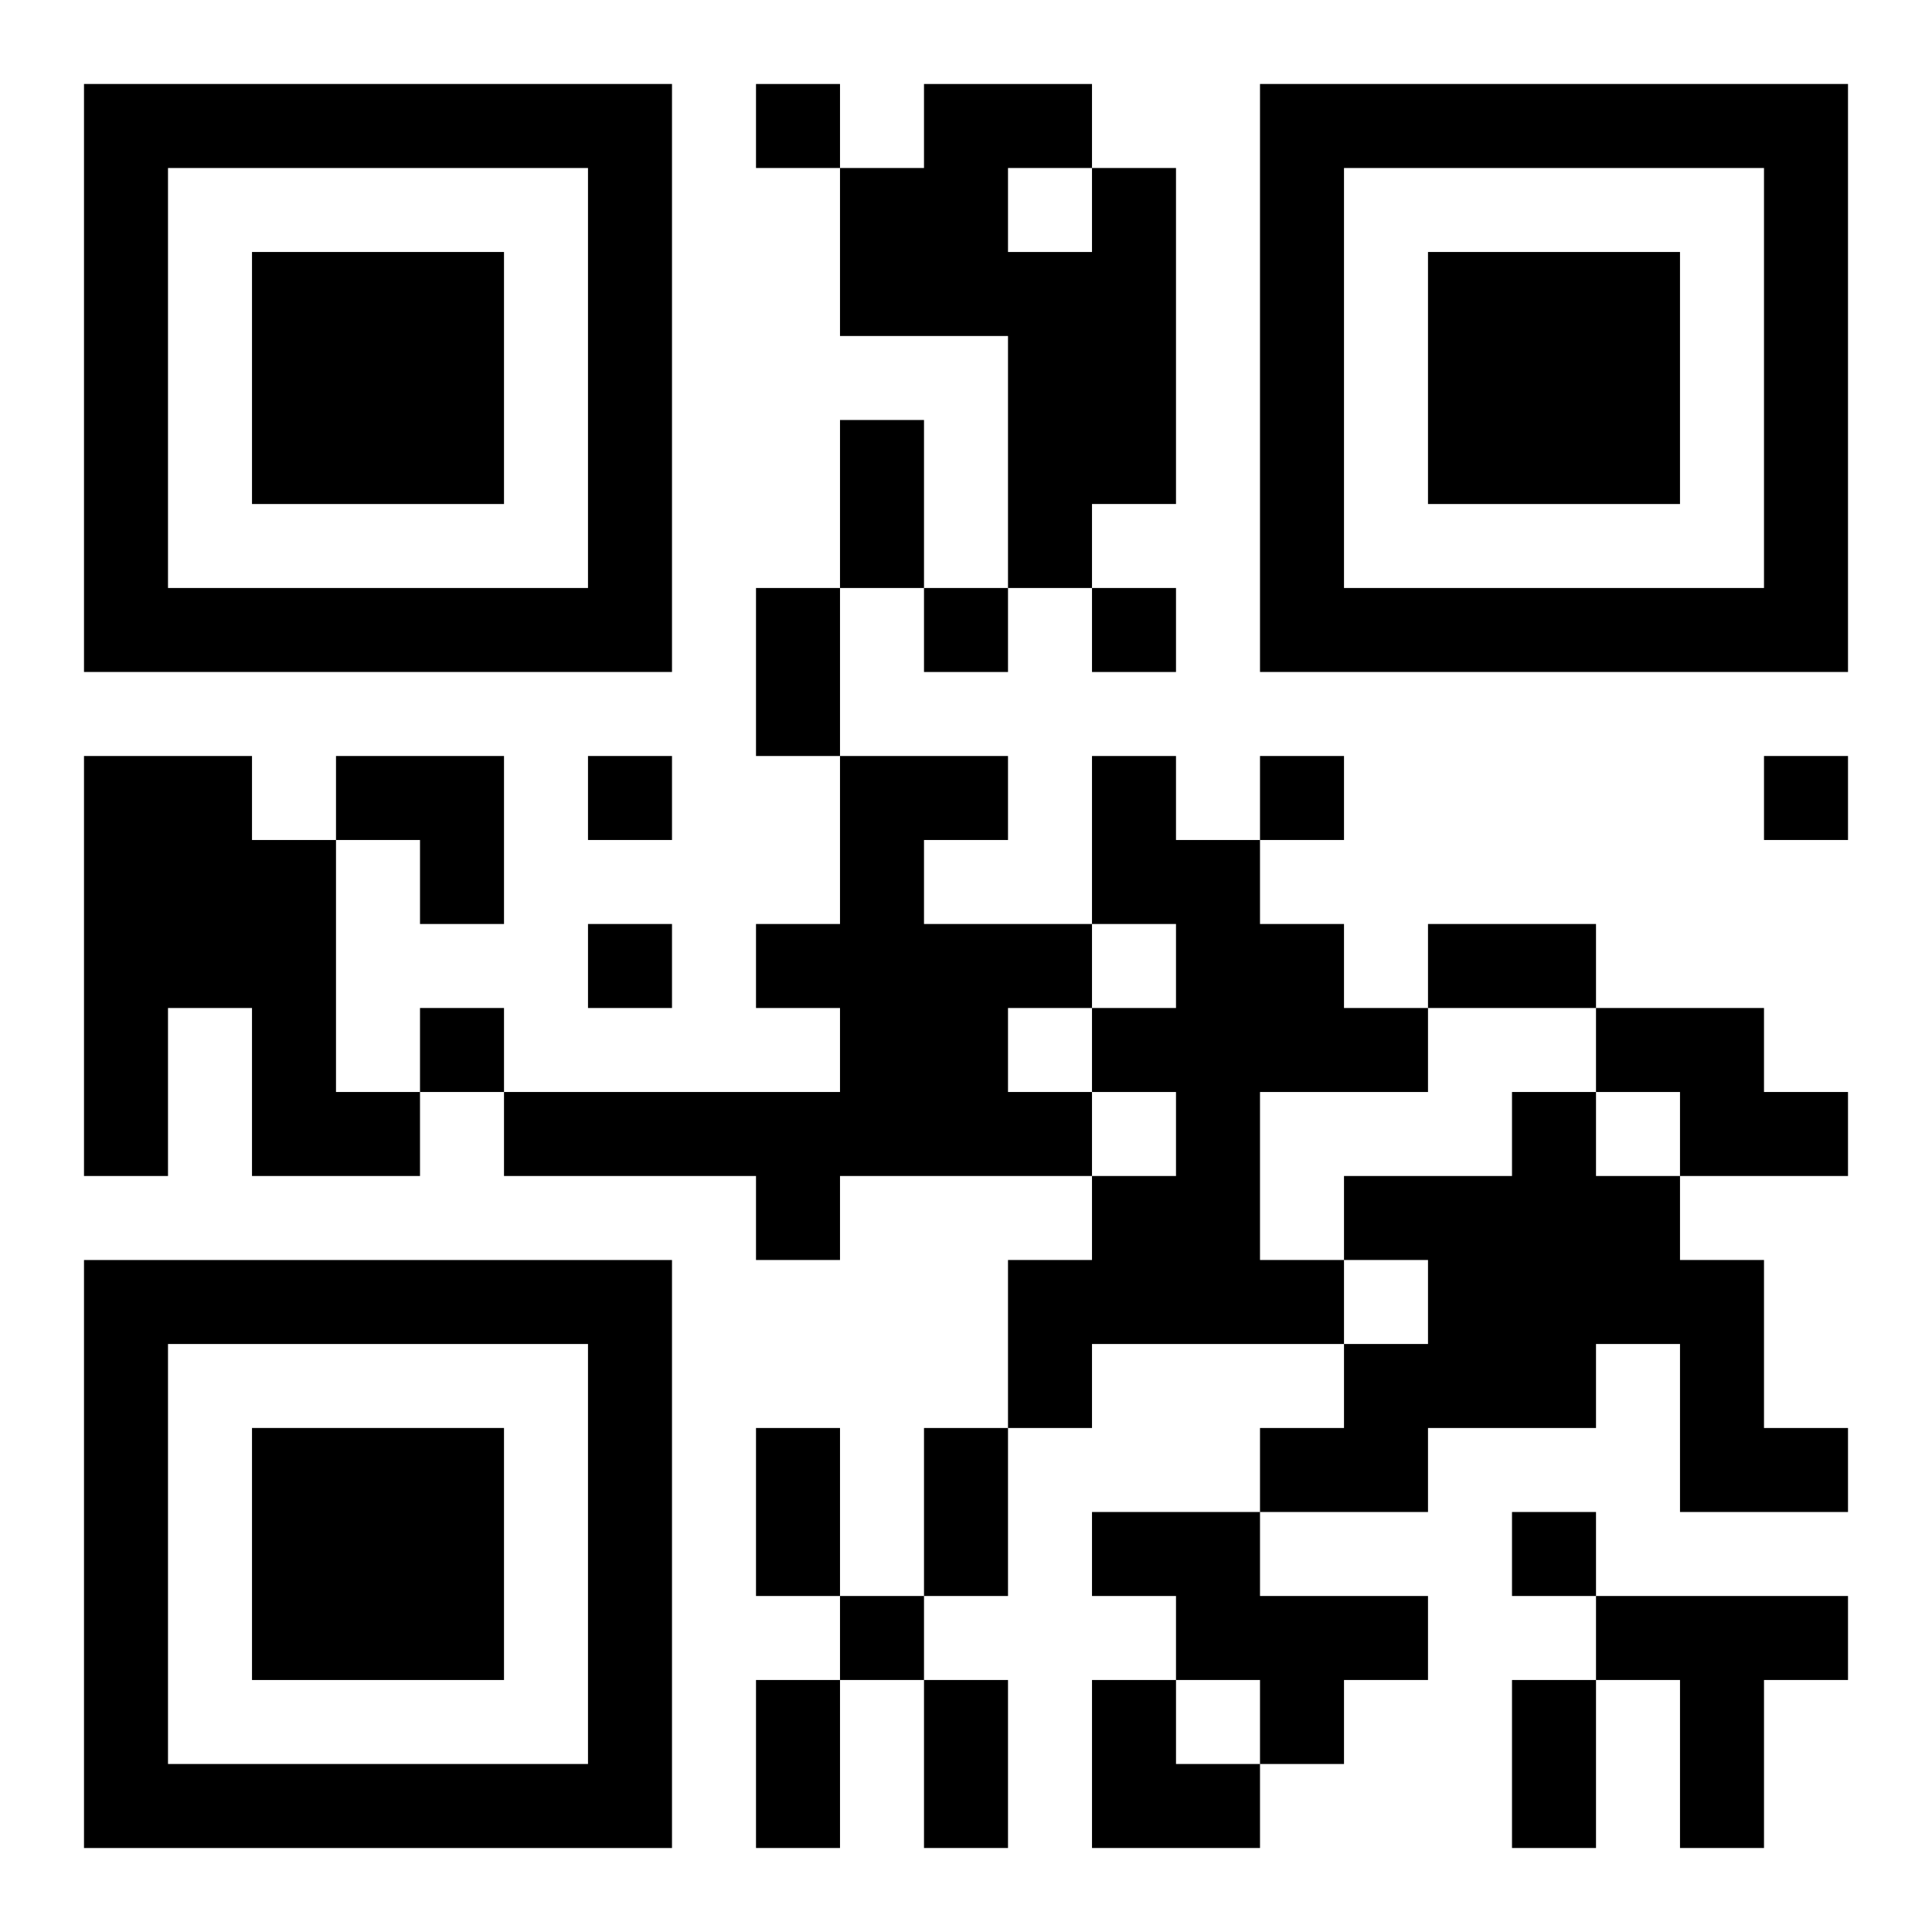
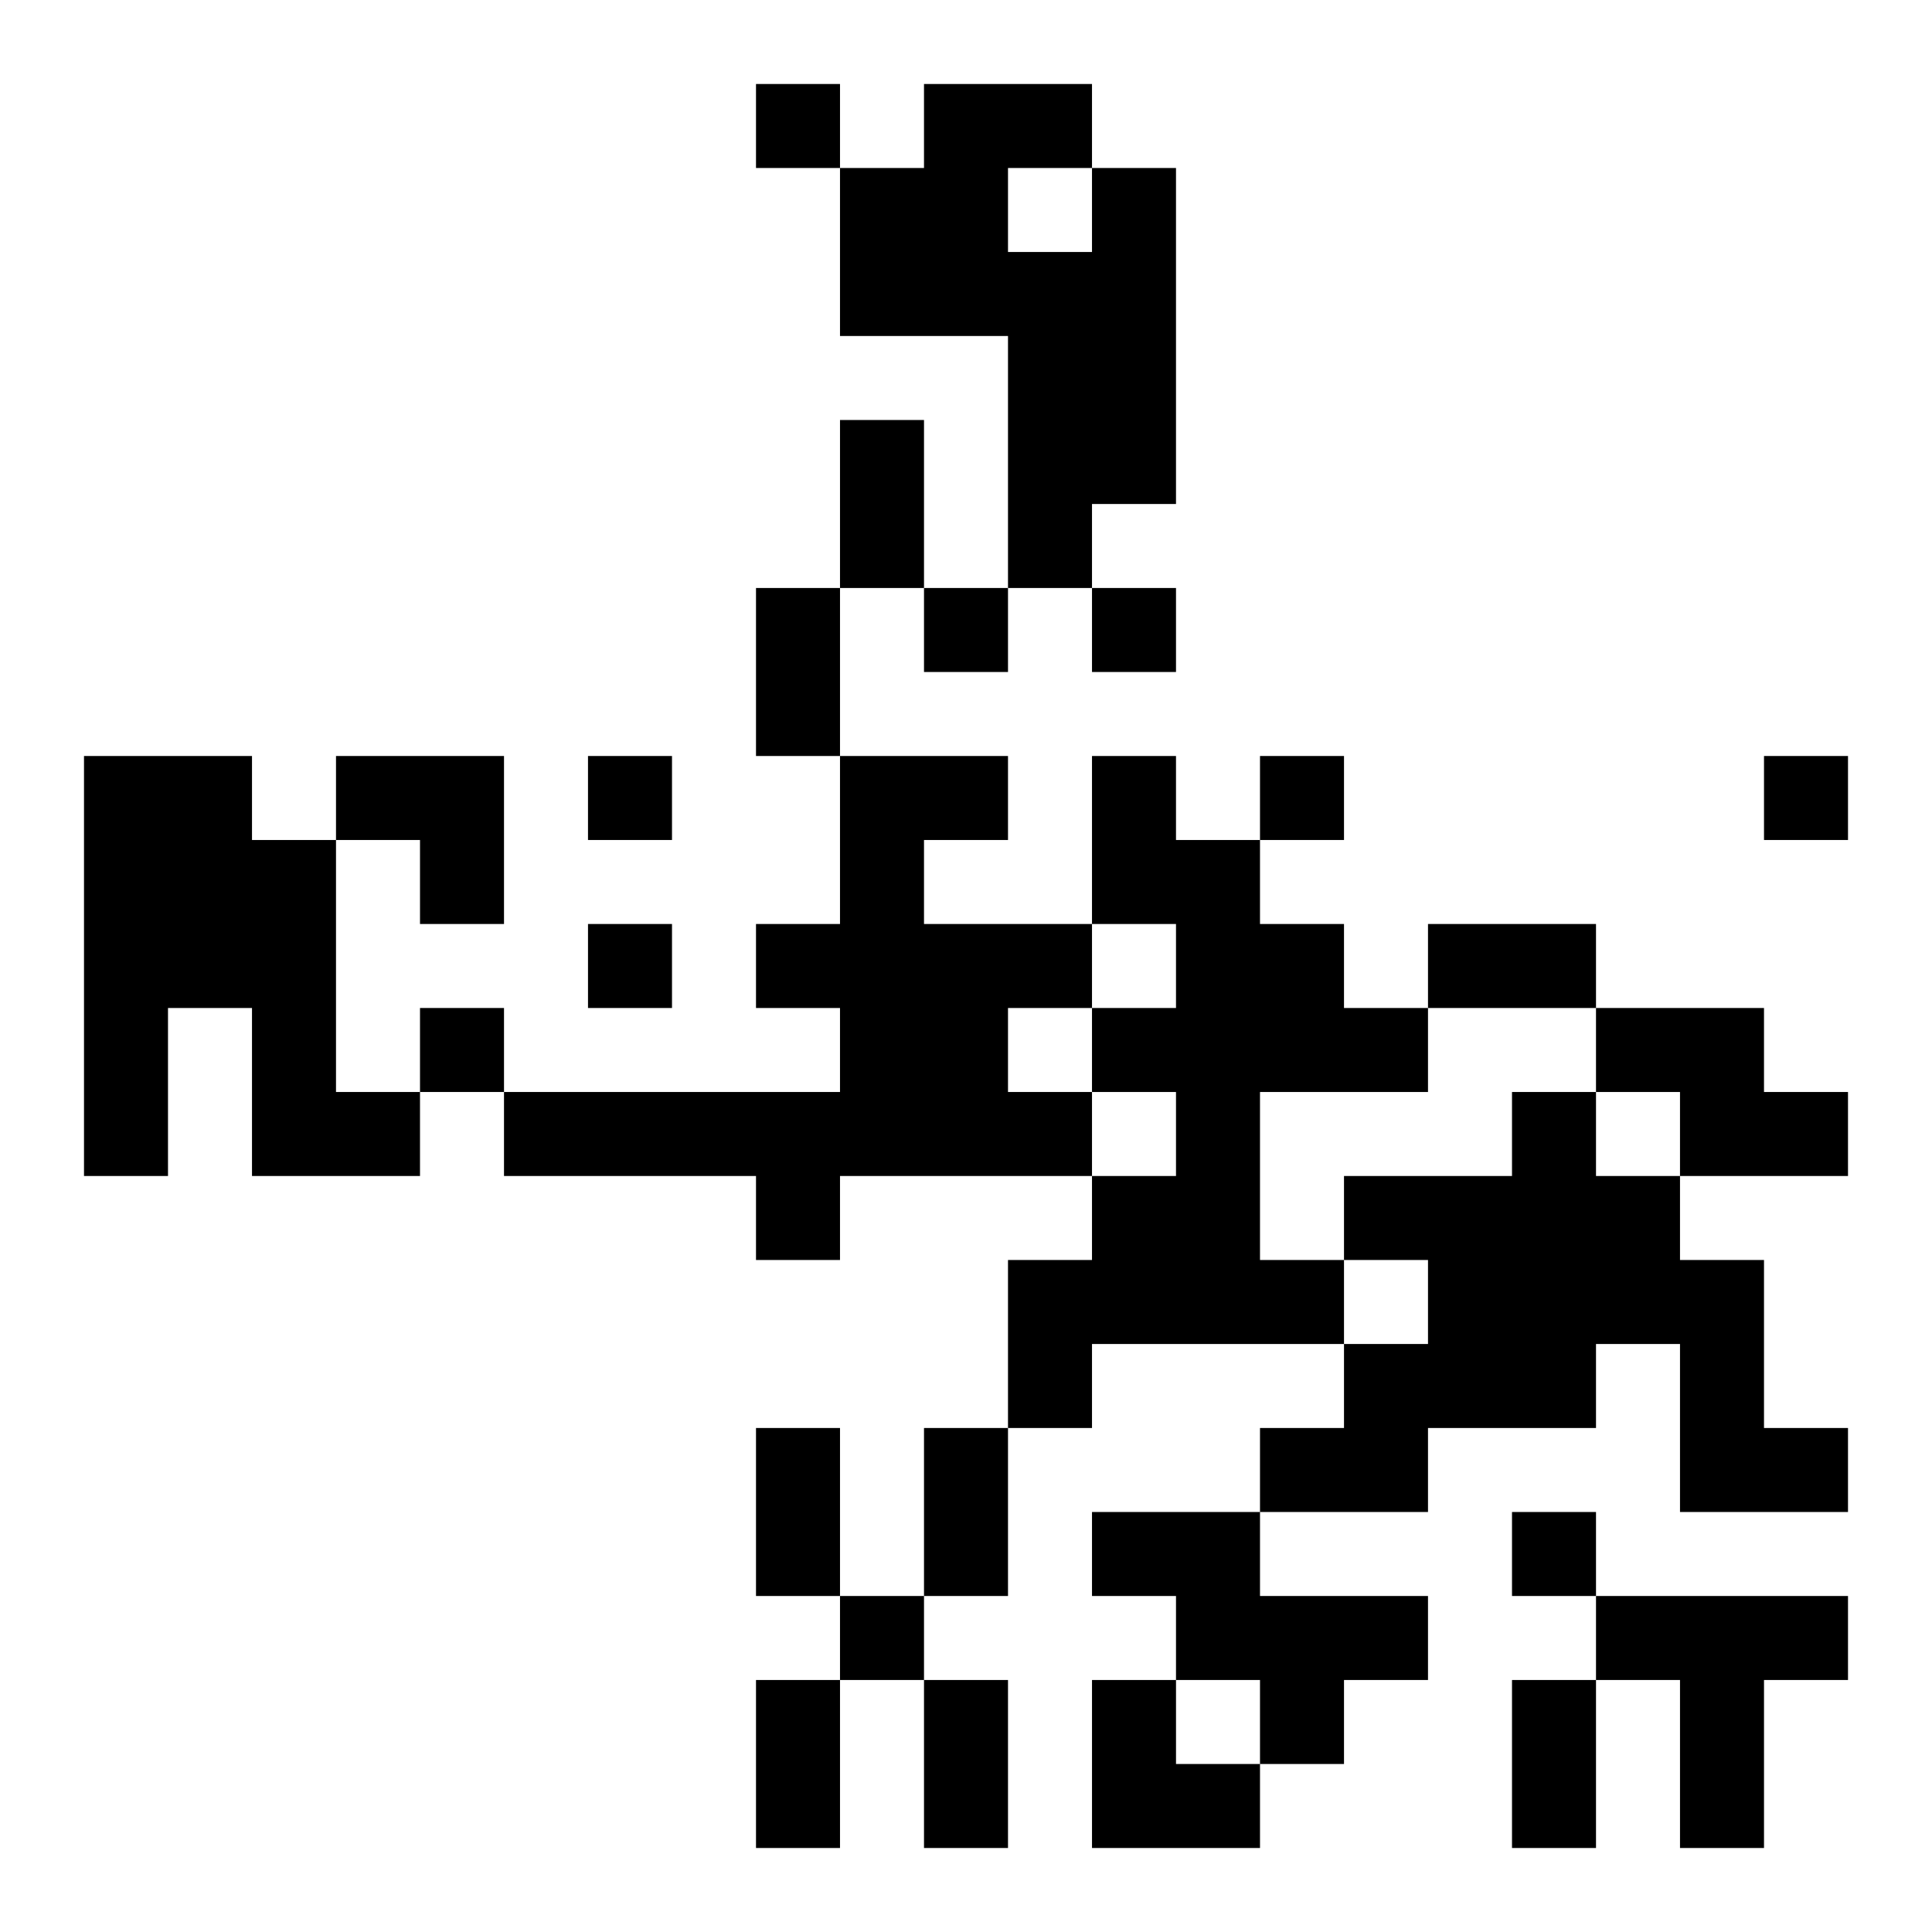
<svg xmlns="http://www.w3.org/2000/svg" xmlns:xlink="http://www.w3.org/1999/xlink" width="250" height="250" baseProfile="full" version="1.1" viewBox="-1 -1 23 23">
  <symbol id="a">
-     <path d="m0 7v7h7v-7h-7zm1 1h5v5h-5v-5zm1 1v3h3v-3h-3z" />
-   </symbol>
+     </symbol>
  <use y="-7" xlink:href="#a" />
  <use y="7" xlink:href="#a" />
  <use x="14" y="-7" xlink:href="#a" />
  <path d="m12 1h1v4h-1v1h-1v-3h-2v-2h1v-1h2v1m-1 0v1h1v-1h-1m-11 7h2v1h1v3h1v1h-2v-2h-1v2h-1v-5m9 0h2v1h-1v1h2v1h-1v1h1v1h-3v1h-1v-1h-3v-1h4v-1h-1v-1h1v-2m3 0h1v1h1v1h1v1h1v1h-2v2h1v1h-3v1h-1v-2h1v-1h1v-1h-1v-1h1v-1h-1v-2m6 3h2v1h1v1h-2v-1h-1v-1m-1 1h1v1h1v1h1v2h1v1h-2v-2h-1v1h-2v1h-2v-1h1v-1h1v-1h-1v-1h2v-1m-5 5h2v1h2v1h-1v1h-1v-1h-1v-1h-1v-1m6 1h3v1h-1v2h-1v-2h-1v-1m-10-18v1h1v-1h-1m2 6v1h1v-1h-1m2 0v1h1v-1h-1m-6 2v1h1v-1h-1m8 0v1h1v-1h-1m6 0v1h1v-1h-1m-14 2v1h1v-1h-1m-2 1v1h1v-1h-1m13 6v1h1v-1h-1m-8 1v1h1v-1h-1m0-14h1v2h-1v-2m-1 2h1v2h-1v-2m8 4h2v1h-2v-1m-8 6h1v2h-1v-2m2 0h1v2h-1v-2m-2 3h1v2h-1v-2m2 0h1v2h-1v-2m7 0h1v2h-1v-2m-14-11h2v2h-1v-1h-1zm9 11h1v1h1v1h-2z" />
</svg>